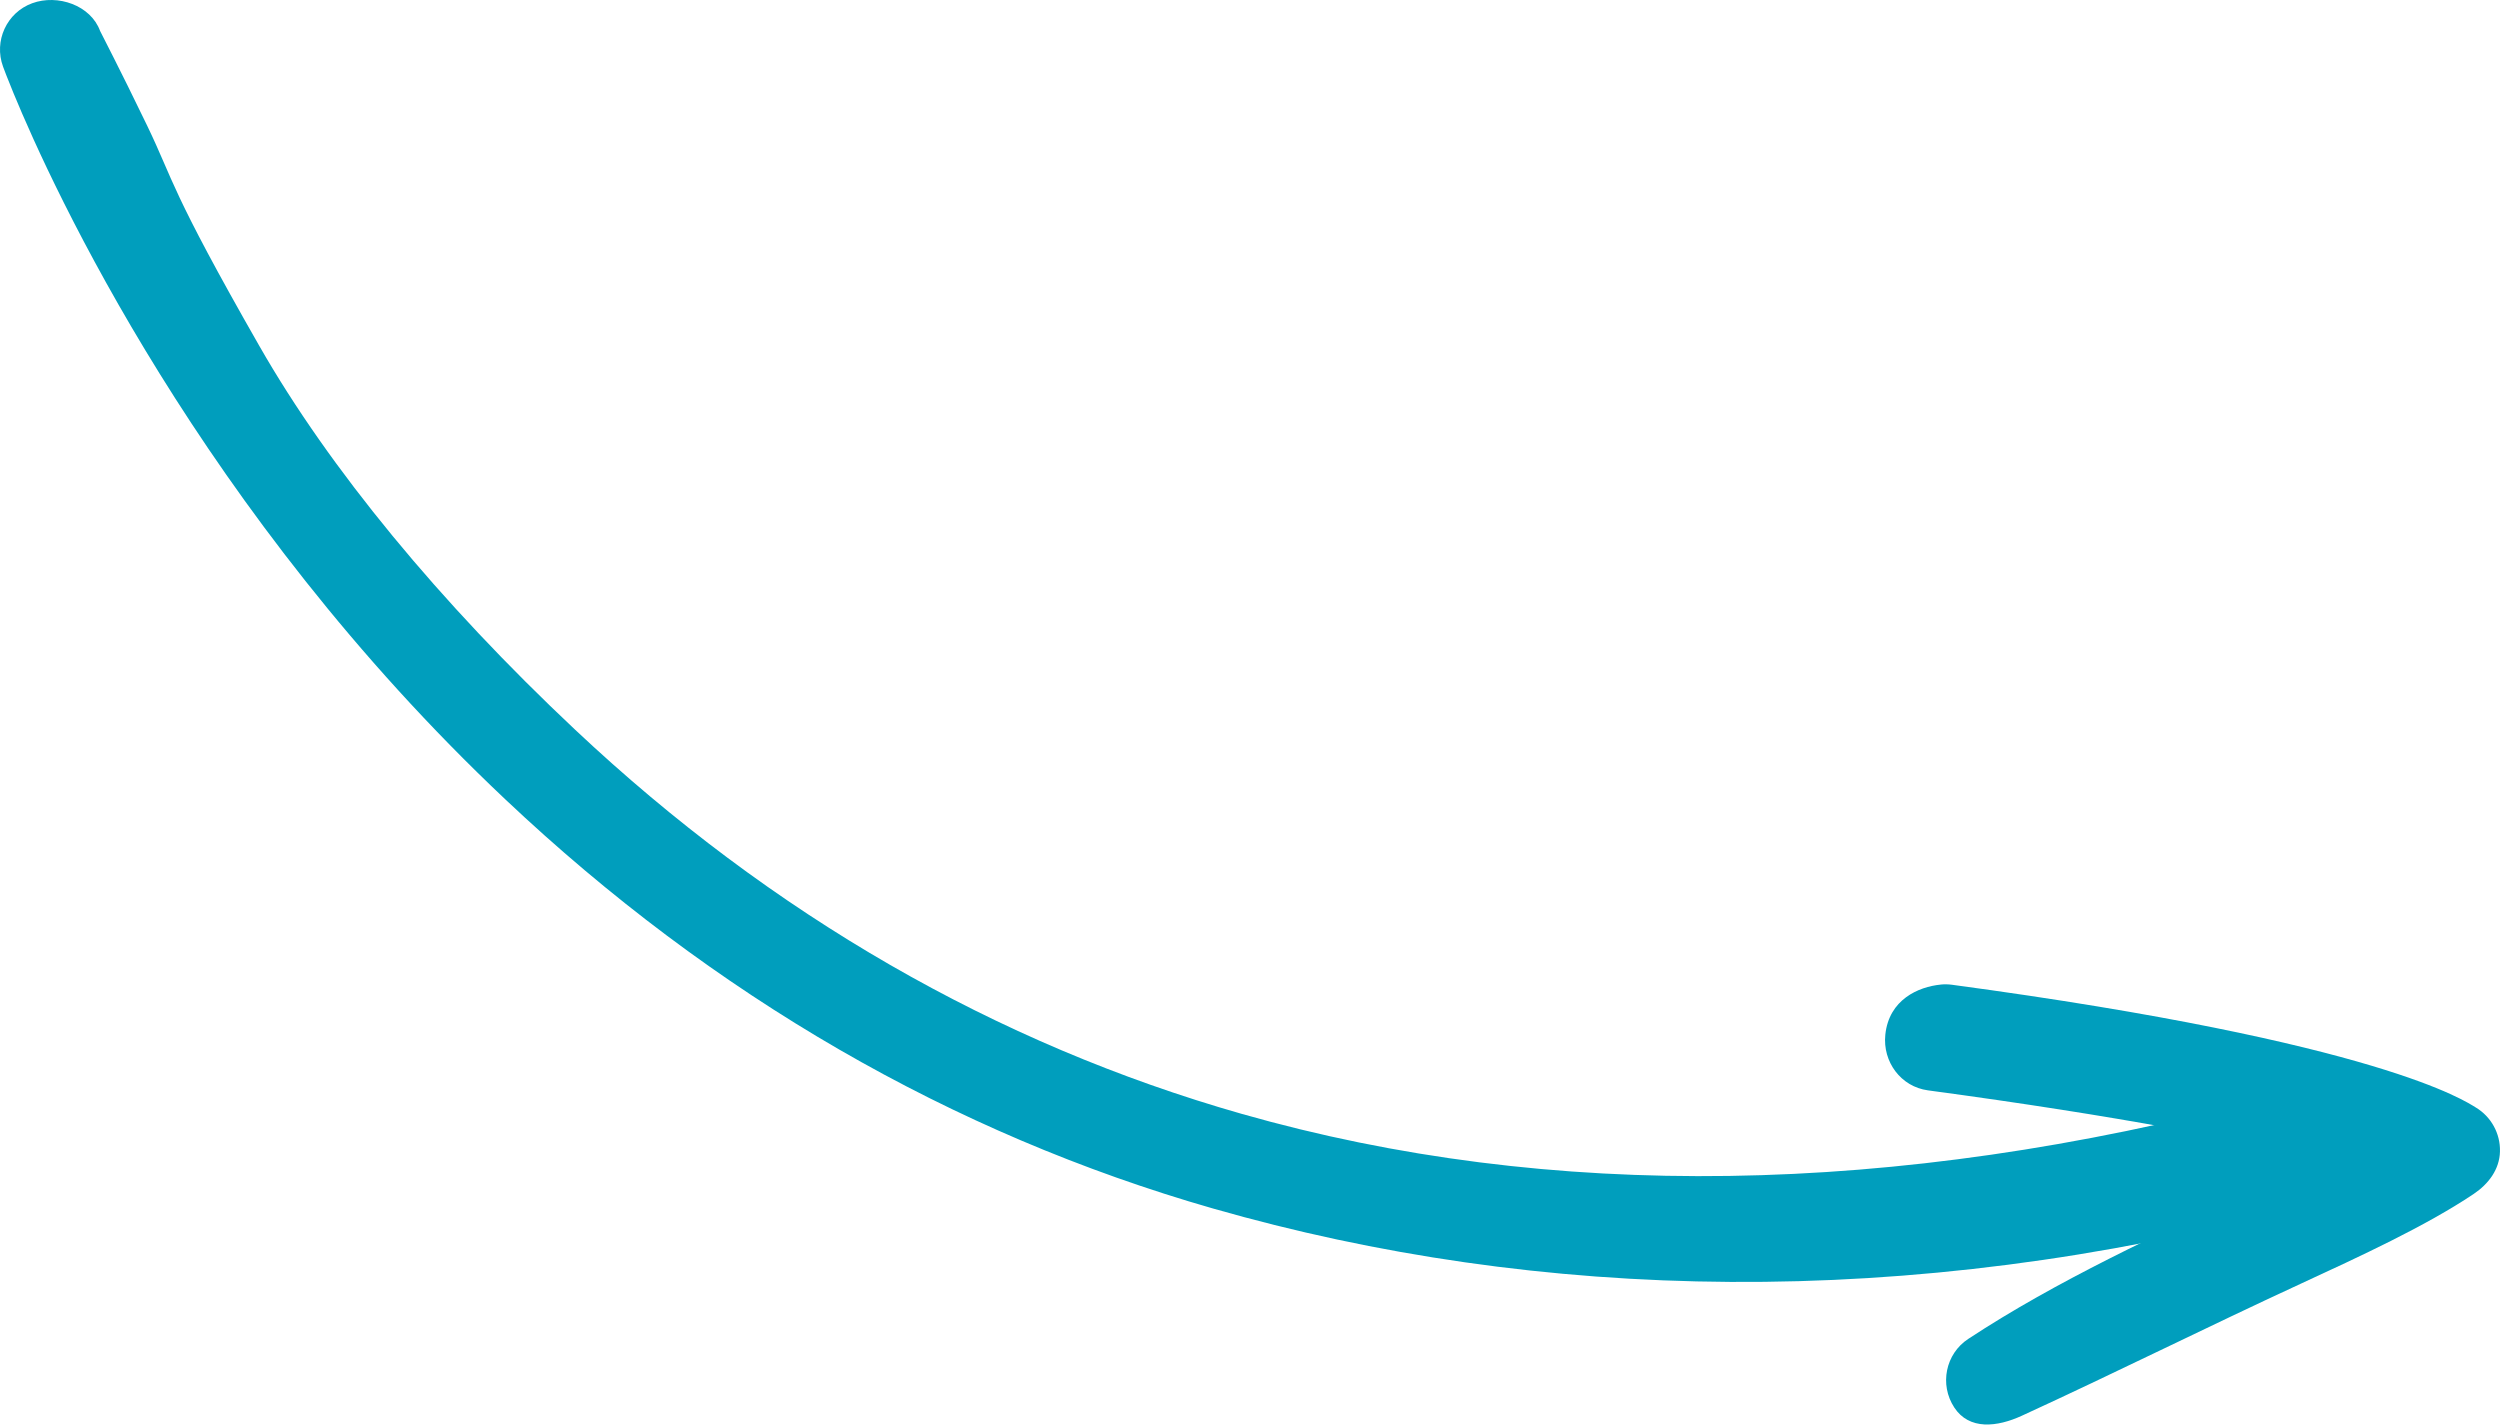
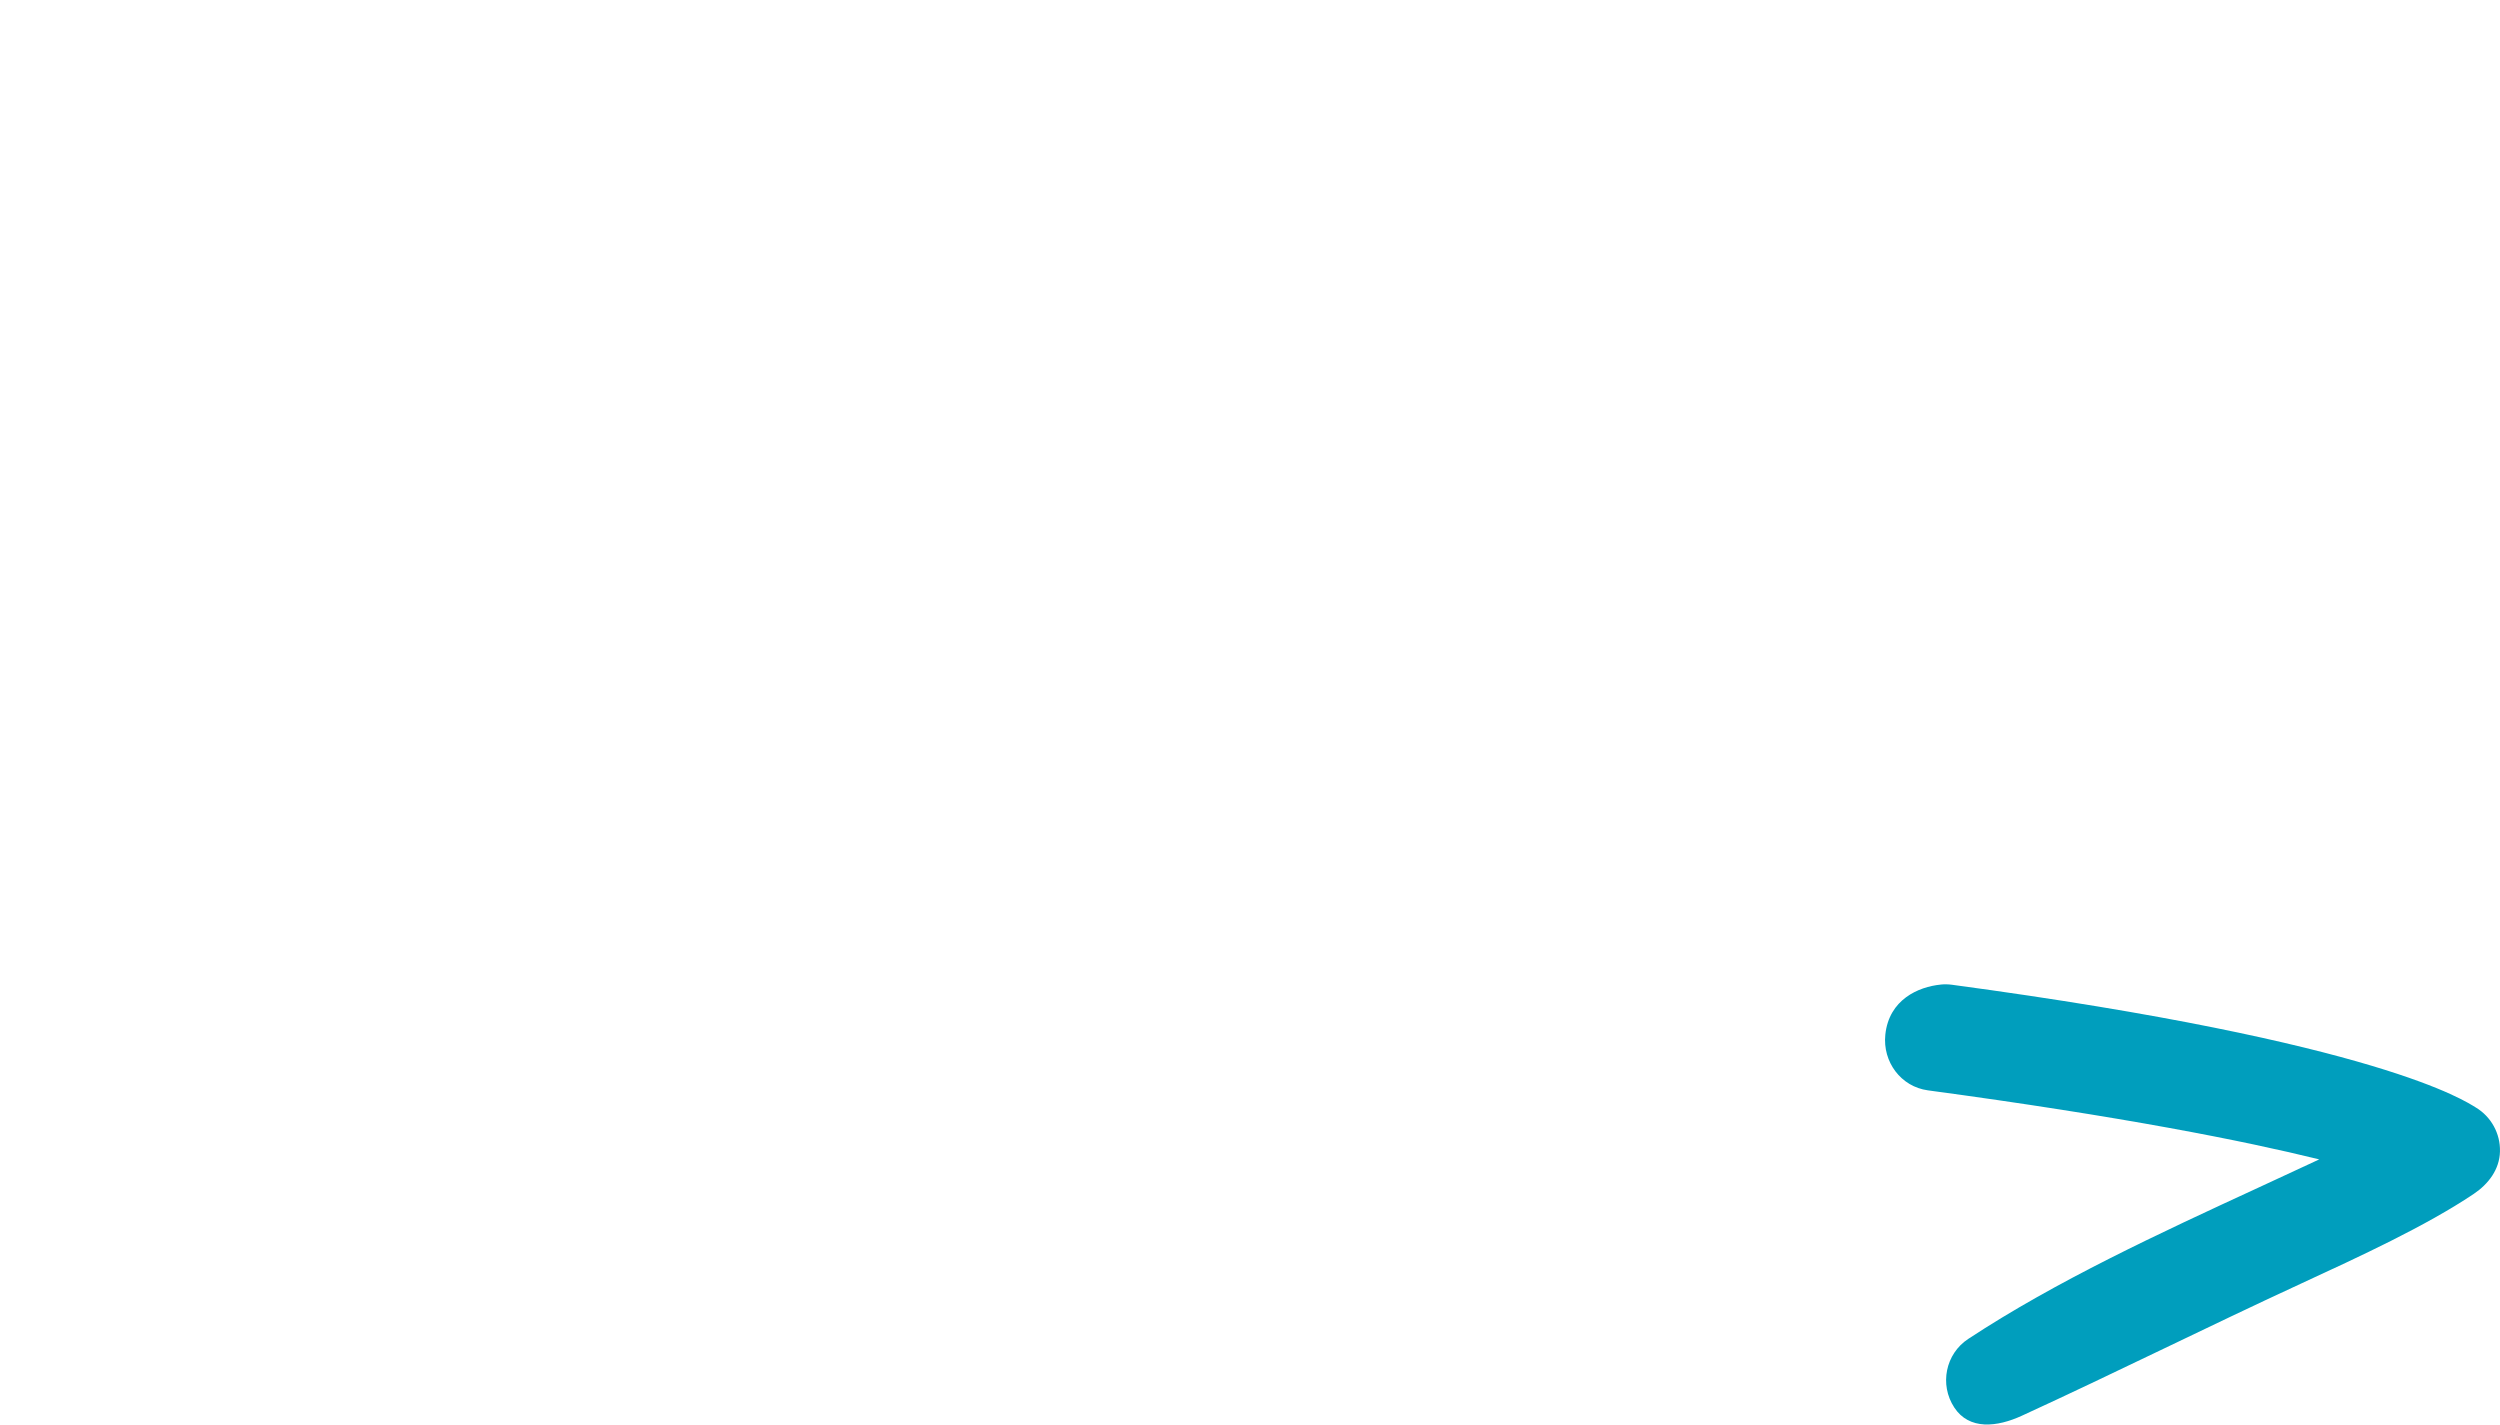
<svg xmlns="http://www.w3.org/2000/svg" id="Capa_2" data-name="Capa 2" viewBox="0 0 802.29 457.15">
  <defs>
    <style>      .cls-1 {        fill: #009ebd;      }    </style>
  </defs>
  <g id="_ëîé_1" data-name="‘ëîé_1">
    <g>
      <path class="cls-1" d="m622.81,315.97c-7.14.7-16.6,4.79-17.78,16.07-.91,8.72,5,16.7,13.66,17.87,62.49,8.42,101.65,16.25,125.59,22.16-6.44,3.02-12.9,6.01-19.29,8.95-31.99,14.77-65.06,30.05-93.35,48.66-7.29,4.8-9.3,14.64-4.49,22,4.81,7.35,13.78,6.29,21.7,2.65,30.23-13.88,58.73-28.14,89.67-42.44,18.53-8.56,39.89-18.38,55.32-28.73,4.76-3.19,8.31-7.88,8.44-13.65.14-5.77-2.85-11.17-7.79-14.12-3.07-1.83-30.26-20.79-168.03-39.36-1.24-.17-2.46-.19-3.65-.07Z" />
-       <path class="cls-1" d="m4.36,29.95c12.51,30.33,60.08,134.33,157.75,226.53,66.85,63.11,143.28,107.3,227.17,131.35,104.55,29.97,222.55,32.87,347.14-.07,8.44-2.23,11.62-15.34,9.36-23.83-2.28-8.5-10.94-13.56-19.37-11.33-118.74,31.4-229.05,33.04-327.88,4.87-78.87-22.48-150.86-63.96-213.95-123.28-43.61-41-78.91-83.9-101.34-123.15-28.86-50.5-27.41-52.87-36.01-70.71-9.14-18.95-14.97-30.02-15.11-30.4C29.12,1.7,18.52-1.96,10.33,1.04,2.15,4.04-2.04,13.15.98,21.39c.26.72,1.37,3.69,3.38,8.56Z" />
    </g>
  </g>
</svg>